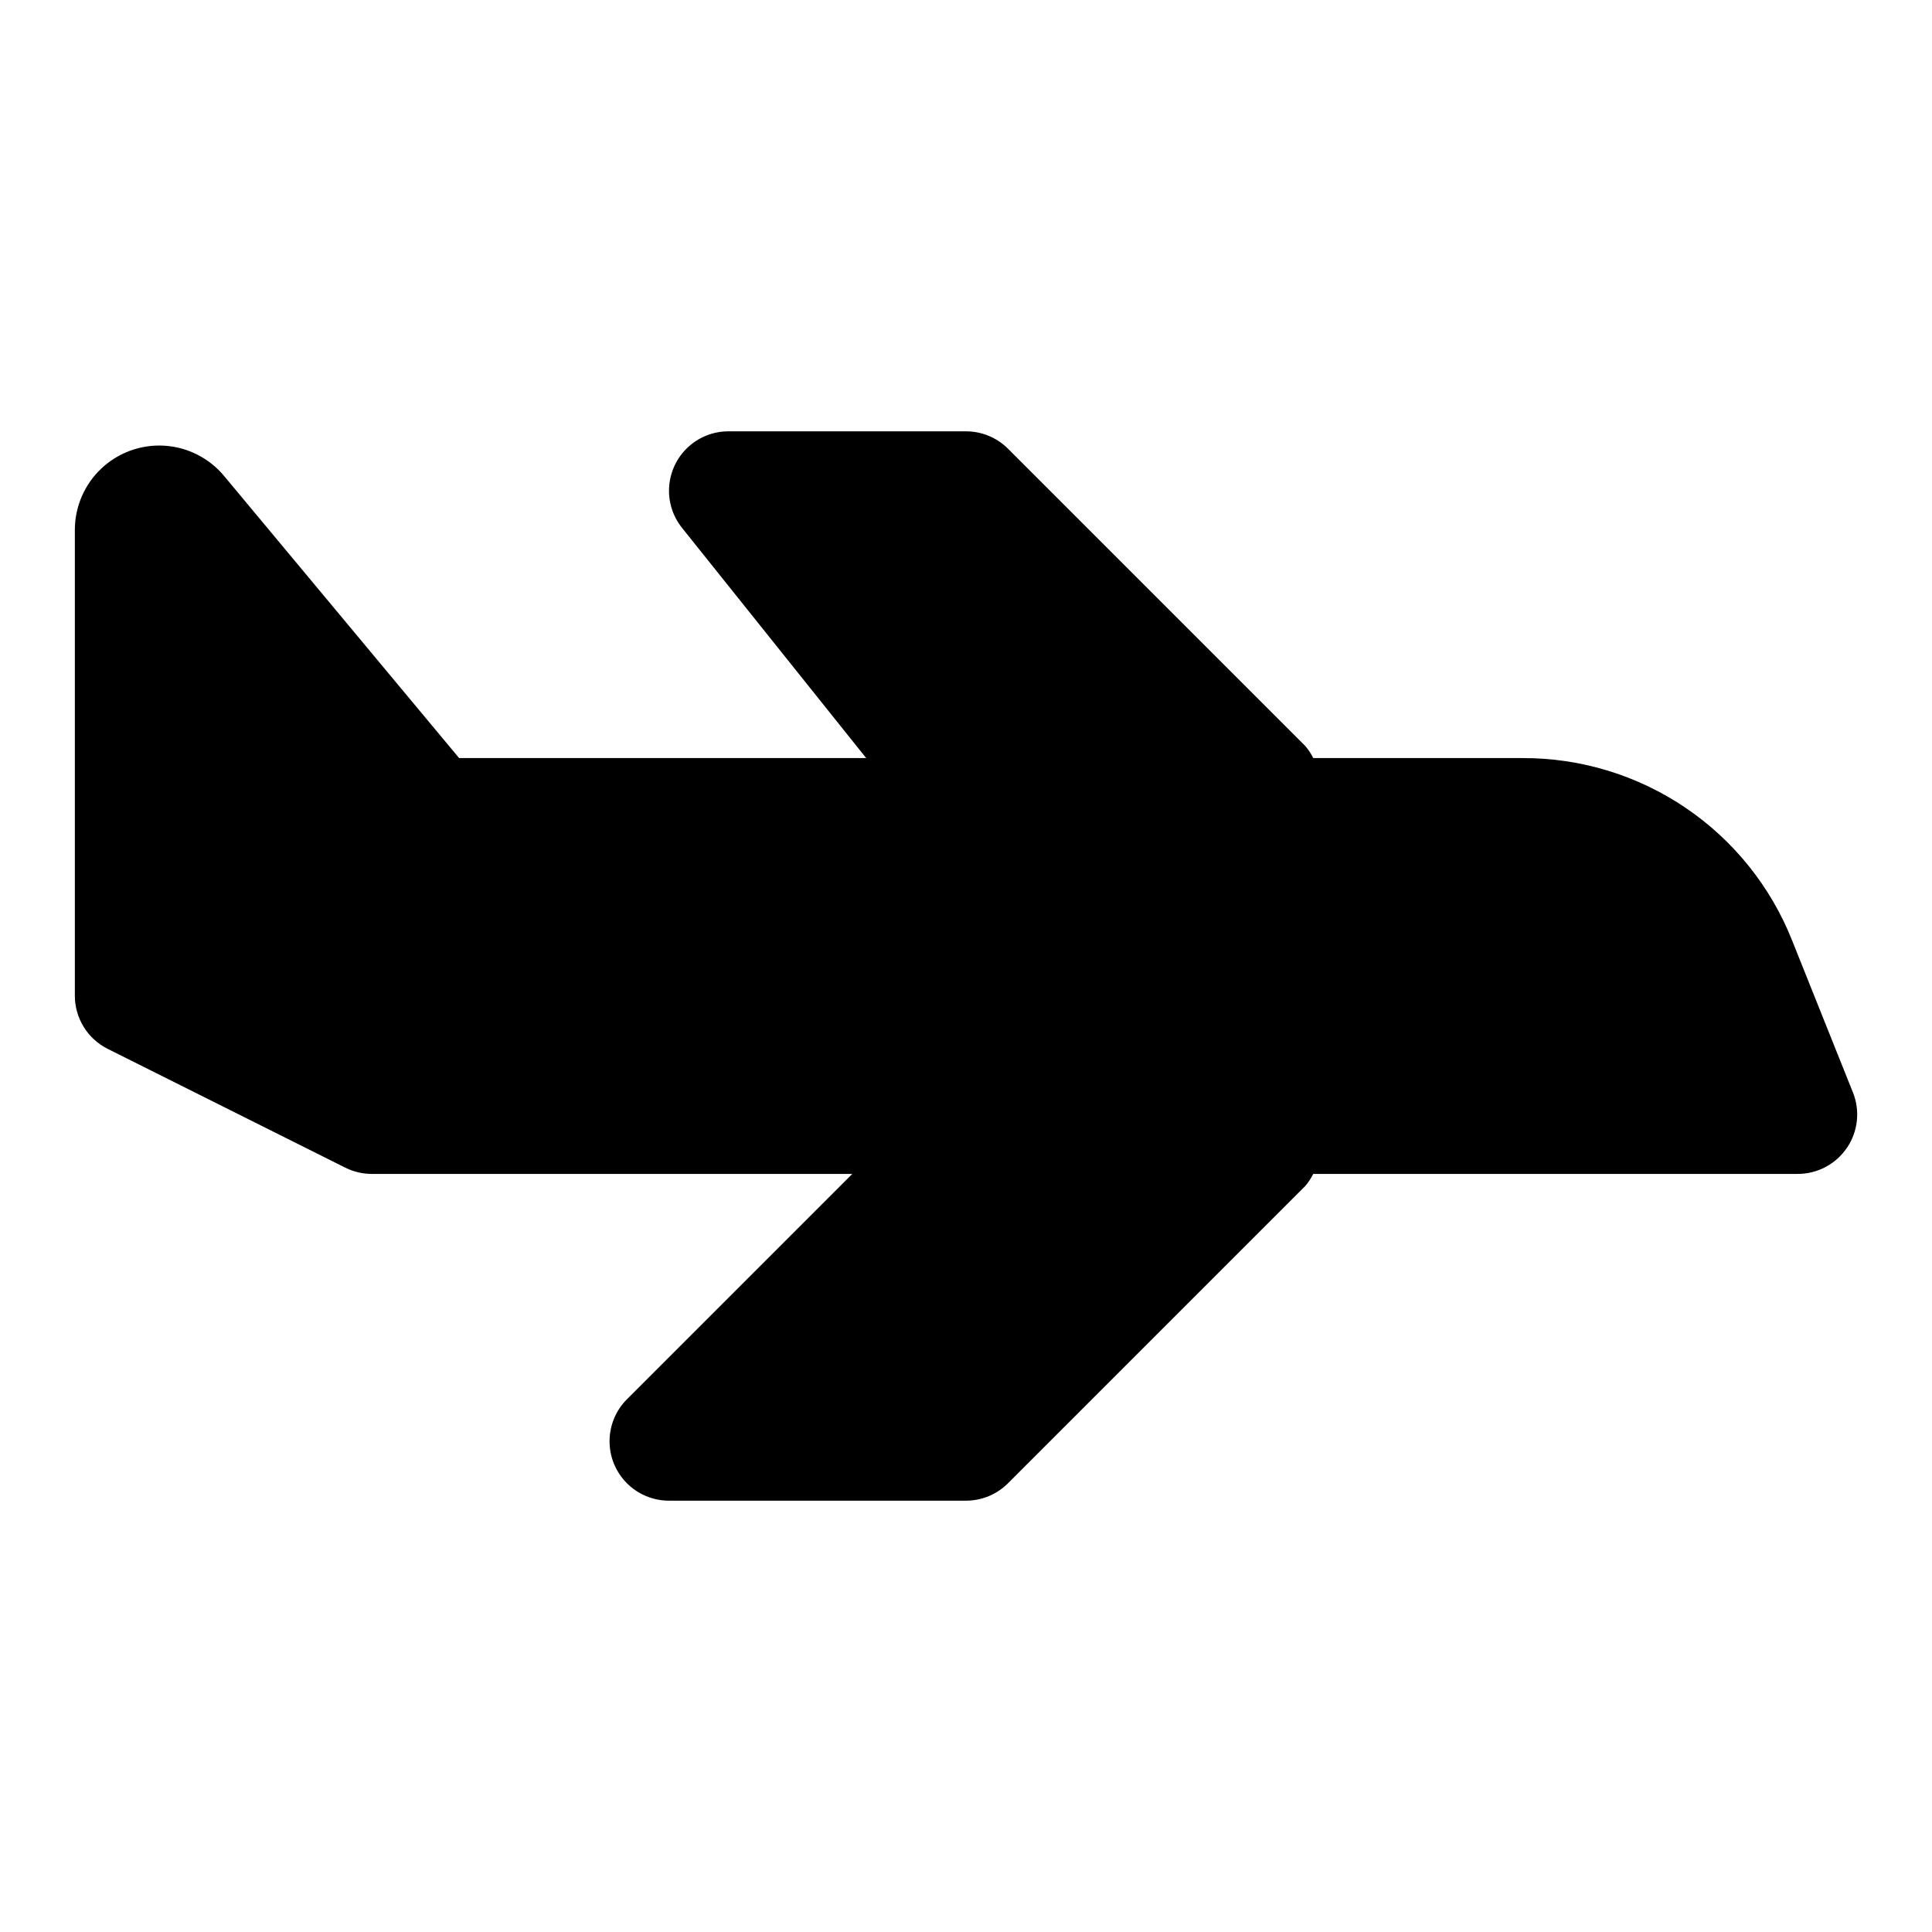
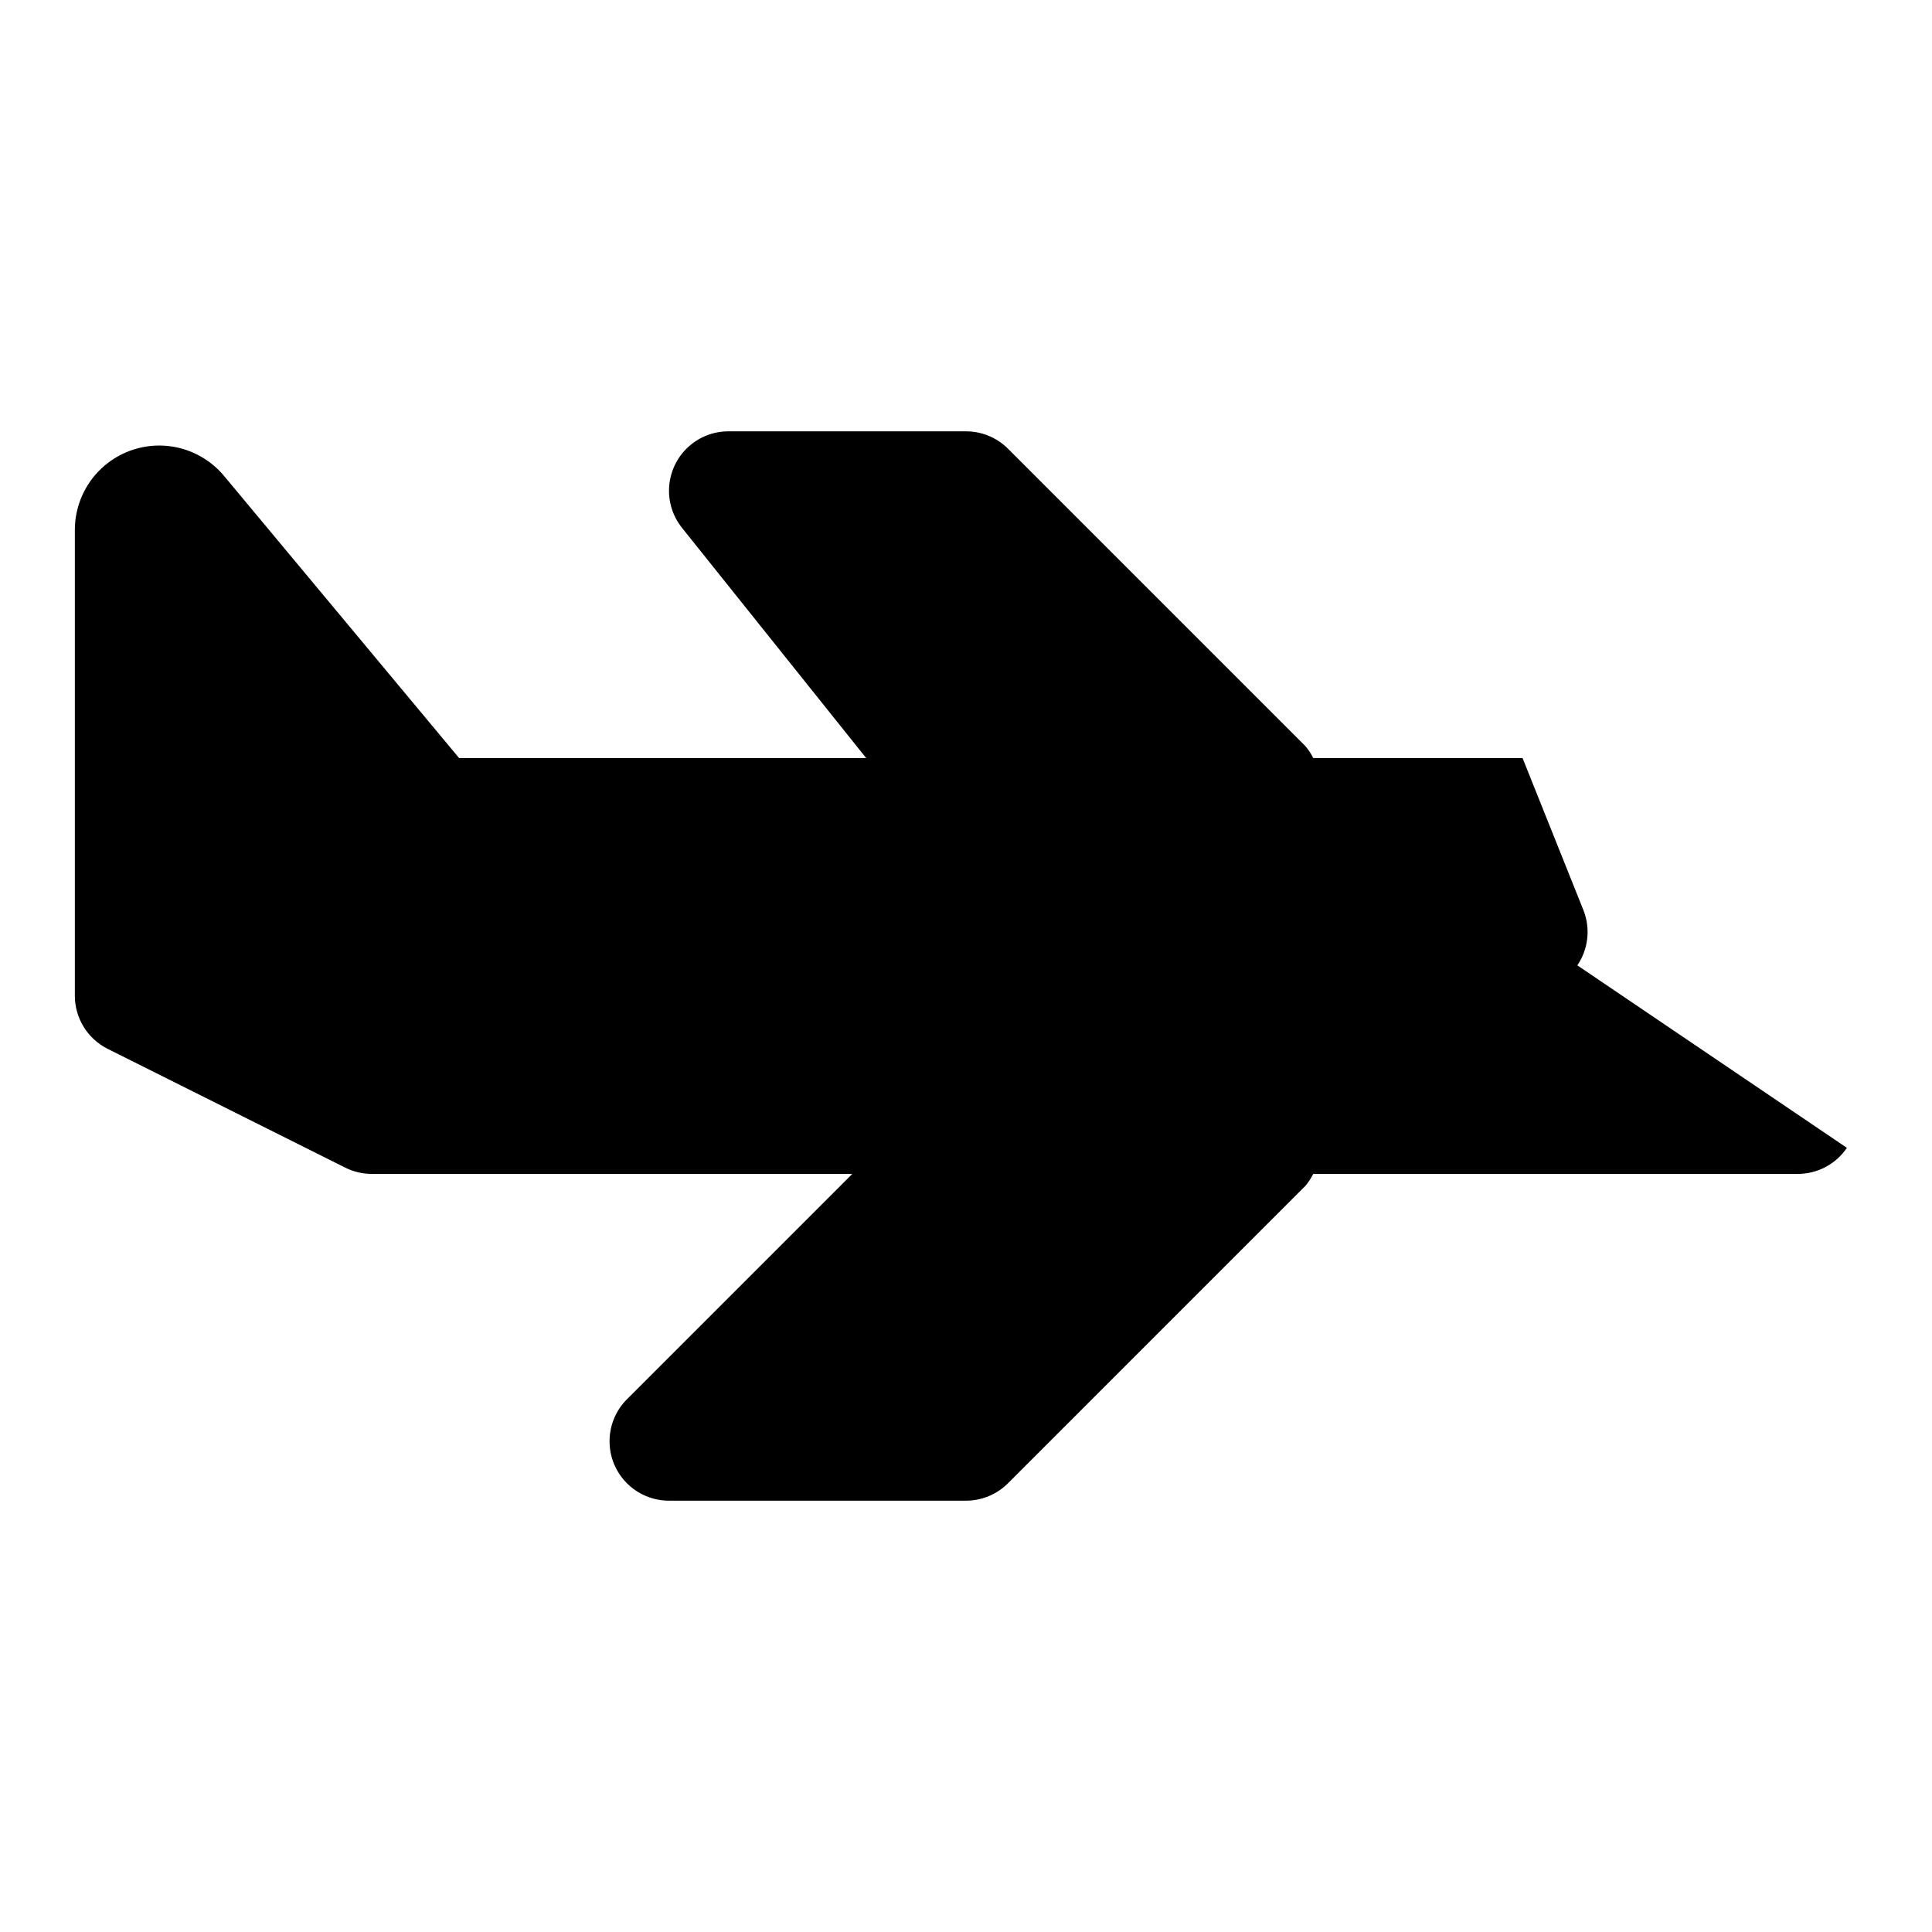
<svg xmlns="http://www.w3.org/2000/svg" fill="#000000" width="800px" height="800px" version="1.1" viewBox="144 144 512 512">
-   <path d="m633.45 448.19c-2.934 4.324-7.816 6.914-13.039 6.91h-128.39c-0.582 1.176-1.312 2.273-2.172 3.262l-78.719 78.719h-0.004c-2.953 2.953-6.957 4.613-11.129 4.613h-78.723c-4.176 0-8.176-1.66-11.129-4.613-2.953-2.953-4.609-6.957-4.609-11.129 0-4.176 1.656-8.18 4.609-11.133l59.715-59.719h-127.3c-2.441 0.004-4.852-0.562-7.039-1.652l-62.977-31.488c-2.617-1.309-4.816-3.32-6.356-5.809-1.539-2.488-2.352-5.356-2.352-8.281v-123.46c0.008-6.16 2.551-12.043 7.039-16.266 4.484-4.219 10.512-6.402 16.66-6.035 6.148 0.371 11.871 3.262 15.82 7.988l62.316 74.801h107.88l-48.805-61.008c-2.484-3.102-3.703-7.031-3.41-10.992 0.289-3.965 2.07-7.672 4.981-10.379s6.734-4.211 10.711-4.215h62.977c4.172 0.004 8.176 1.66 11.129 4.613l78.723 78.723c0.859 0.988 1.59 2.082 2.172 3.258h55.465c15.391-0.051 30.438 4.535 43.184 13.164 12.742 8.625 22.594 20.895 28.262 35.203l16.105 40.242 0.004-0.004c1.941 4.859 1.344 10.363-1.59 14.691z" />
+   <path d="m633.45 448.19c-2.934 4.324-7.816 6.914-13.039 6.91h-128.39c-0.582 1.176-1.312 2.273-2.172 3.262l-78.719 78.719h-0.004c-2.953 2.953-6.957 4.613-11.129 4.613h-78.723c-4.176 0-8.176-1.66-11.129-4.613-2.953-2.953-4.609-6.957-4.609-11.129 0-4.176 1.656-8.18 4.609-11.133l59.715-59.719h-127.3c-2.441 0.004-4.852-0.562-7.039-1.652l-62.977-31.488c-2.617-1.309-4.816-3.32-6.356-5.809-1.539-2.488-2.352-5.356-2.352-8.281v-123.46c0.008-6.16 2.551-12.043 7.039-16.266 4.484-4.219 10.512-6.402 16.66-6.035 6.148 0.371 11.871 3.262 15.82 7.988l62.316 74.801h107.88l-48.805-61.008c-2.484-3.102-3.703-7.031-3.41-10.992 0.289-3.965 2.07-7.672 4.981-10.379s6.734-4.211 10.711-4.215h62.977c4.172 0.004 8.176 1.66 11.129 4.613l78.723 78.723c0.859 0.988 1.59 2.082 2.172 3.258h55.465l16.105 40.242 0.004-0.004c1.941 4.859 1.344 10.363-1.59 14.691z" />
</svg>